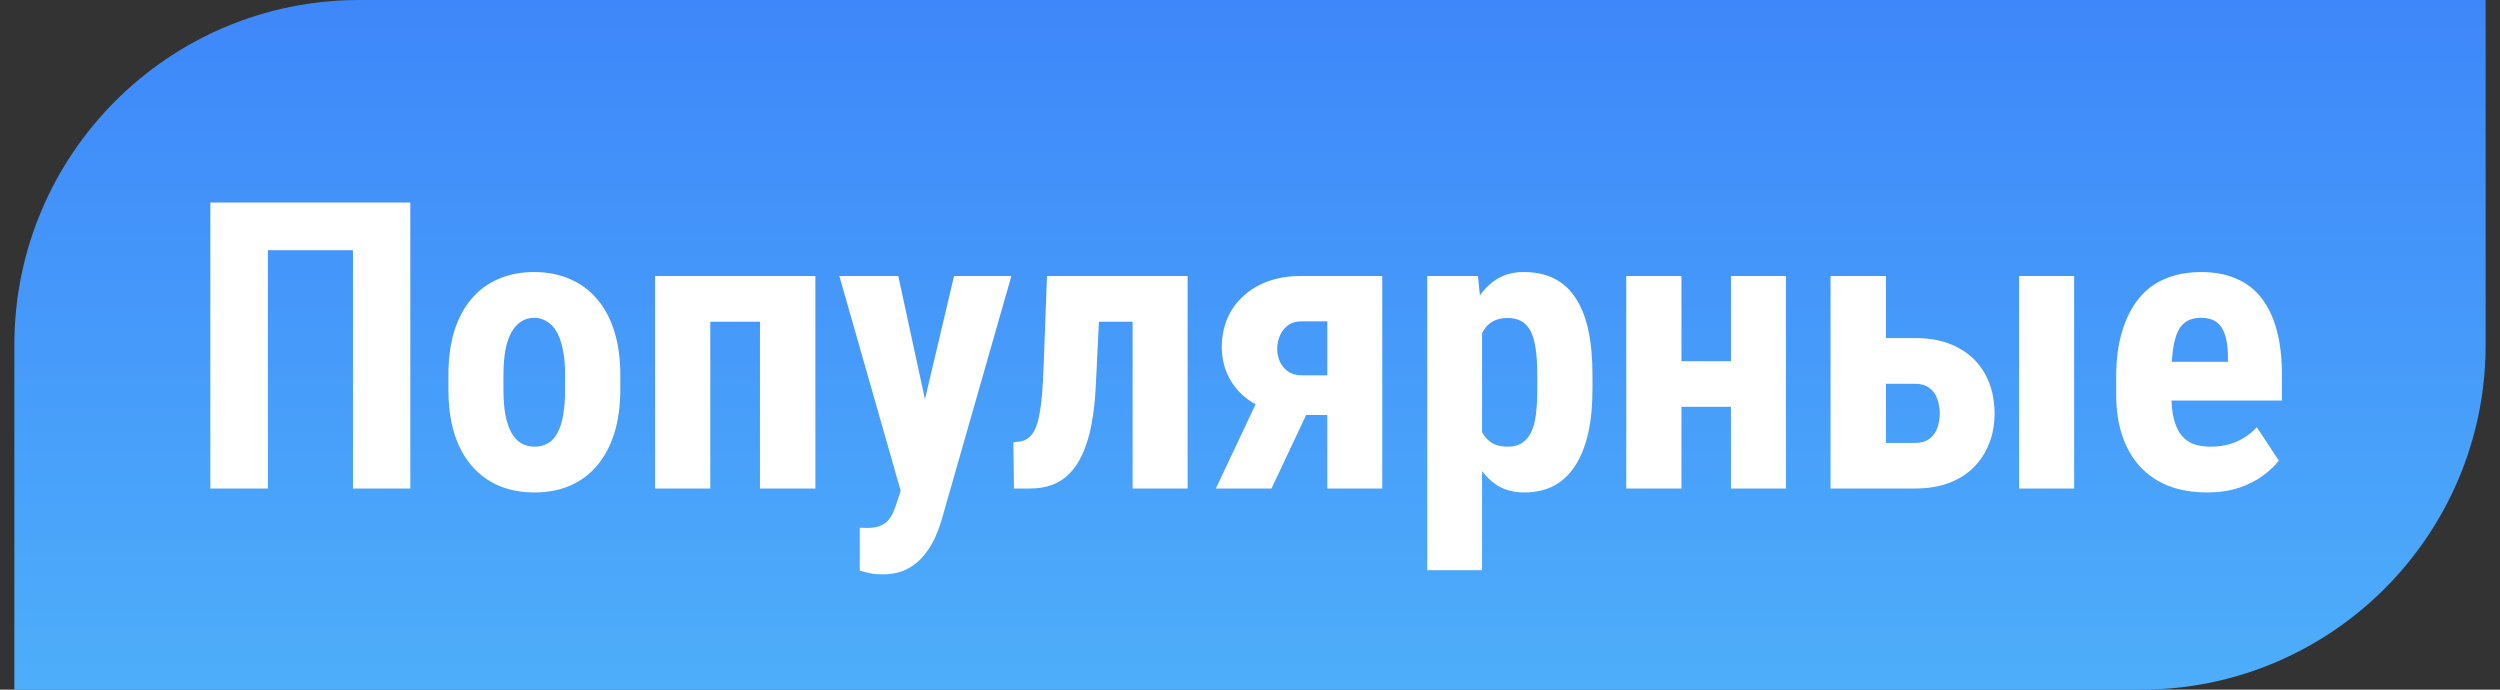
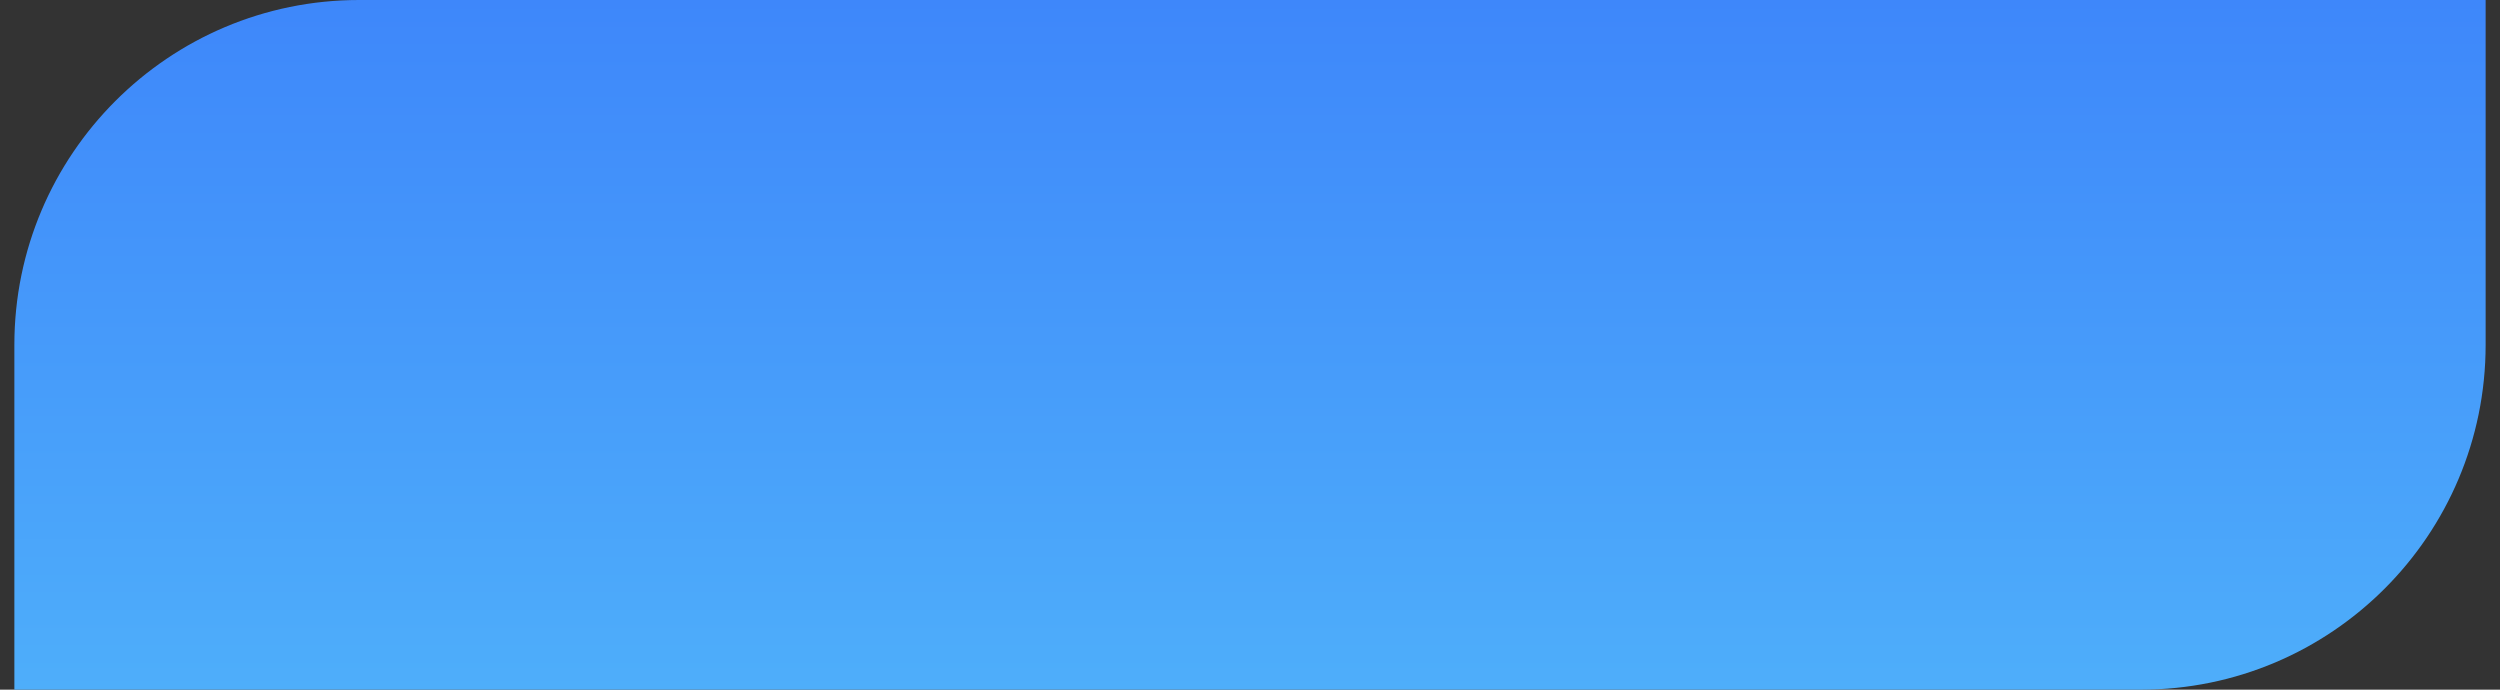
<svg xmlns="http://www.w3.org/2000/svg" width="87" height="24" viewBox="0 0 87 24" fill="none">
  <rect x="0" y="0" width="87" height="24" fill="#333333" stroke="none" />
  <path d="M0.5 12C0.5 5.373 5.873 0 12.5 0H86.5V12C86.5 18.627 81.127 24 74.5 24H0.5V12Z" fill="url(#paint0_linear_10_95)" />
-   <path d="M14.279 7.047V17H12.283V8.708H9.323V17H7.32V7.047H14.279ZM15.605 13.555V13.056C15.605 12.477 15.674 11.964 15.81 11.518C15.952 11.071 16.152 10.697 16.412 10.396C16.672 10.091 16.984 9.861 17.349 9.706C17.718 9.547 18.13 9.467 18.586 9.467C19.046 9.467 19.459 9.547 19.823 9.706C20.192 9.861 20.507 10.091 20.767 10.396C21.031 10.697 21.234 11.071 21.375 11.518C21.516 11.964 21.587 12.477 21.587 13.056V13.555C21.587 14.129 21.516 14.639 21.375 15.086C21.234 15.533 21.031 15.909 20.767 16.214C20.507 16.519 20.195 16.749 19.83 16.904C19.465 17.059 19.055 17.137 18.6 17.137C18.144 17.137 17.731 17.059 17.362 16.904C16.998 16.749 16.683 16.519 16.419 16.214C16.155 15.909 15.952 15.533 15.81 15.086C15.674 14.639 15.605 14.129 15.605 13.555ZM17.52 13.056V13.555C17.52 13.896 17.542 14.193 17.588 14.443C17.638 14.694 17.709 14.901 17.8 15.065C17.895 15.229 18.009 15.35 18.142 15.428C18.274 15.505 18.426 15.544 18.6 15.544C18.773 15.544 18.928 15.505 19.064 15.428C19.201 15.35 19.313 15.229 19.399 15.065C19.491 14.901 19.557 14.694 19.598 14.443C19.643 14.193 19.666 13.896 19.666 13.555V13.056C19.666 12.723 19.641 12.431 19.591 12.181C19.541 11.925 19.47 11.718 19.379 11.559C19.288 11.395 19.174 11.271 19.037 11.19C18.905 11.103 18.755 11.06 18.586 11.06C18.417 11.06 18.267 11.103 18.135 11.19C18.007 11.271 17.895 11.395 17.8 11.559C17.709 11.718 17.638 11.925 17.588 12.181C17.542 12.431 17.52 12.723 17.52 13.056ZM26.953 9.604V11.196H24.198V9.604H26.953ZM24.718 9.604V17H22.797V9.604H24.718ZM28.375 9.604V17H26.447V9.604H28.375ZM31.656 16.152L33.201 9.604H35.197L32.764 18.107C32.709 18.294 32.634 18.495 32.538 18.709C32.442 18.928 32.315 19.133 32.155 19.324C32 19.52 31.804 19.68 31.567 19.803C31.33 19.926 31.046 19.987 30.713 19.987C30.544 19.987 30.408 19.976 30.303 19.953C30.203 19.935 30.075 19.903 29.92 19.857V18.367C29.961 18.367 30 18.367 30.036 18.367C30.077 18.372 30.116 18.374 30.152 18.374C30.366 18.374 30.537 18.344 30.665 18.285C30.793 18.23 30.895 18.144 30.973 18.025C31.055 17.907 31.123 17.759 31.178 17.581L31.656 16.152ZM31.26 9.604L32.408 14.908L32.668 17.068L31.376 17.191L29.209 9.604H31.26ZM39.9 9.604V11.196H36.906V9.604H39.9ZM41.329 9.604V17H39.415V9.604H41.329ZM36.435 9.604H38.321L38.137 13.356C38.114 13.885 38.064 14.352 37.986 14.758C37.909 15.163 37.804 15.51 37.672 15.797C37.544 16.079 37.392 16.31 37.214 16.487C37.036 16.665 36.833 16.795 36.605 16.877C36.378 16.959 36.127 17 35.853 17H35.286L35.266 15.394L35.484 15.366C35.598 15.352 35.699 15.312 35.785 15.243C35.876 15.175 35.954 15.075 36.018 14.942C36.081 14.81 36.132 14.642 36.168 14.437C36.209 14.231 36.241 13.99 36.264 13.712C36.286 13.434 36.305 13.115 36.318 12.755L36.435 9.604ZM44.063 13.288H45.998L44.248 17H42.313L44.063 13.288ZM45.287 9.604H48.103V17H46.19V11.183H45.287C45.1 11.183 44.943 11.23 44.815 11.326C44.688 11.422 44.594 11.545 44.535 11.695C44.476 11.841 44.446 11.989 44.446 12.14C44.446 12.29 44.476 12.436 44.535 12.577C44.599 12.718 44.695 12.835 44.822 12.926C44.95 13.017 45.107 13.062 45.294 13.062H46.873V14.443H45.294C44.866 14.443 44.48 14.384 44.139 14.266C43.797 14.147 43.505 13.981 43.264 13.767C43.022 13.552 42.838 13.302 42.71 13.015C42.582 12.727 42.519 12.413 42.519 12.071C42.519 11.716 42.582 11.388 42.71 11.087C42.838 10.786 43.022 10.526 43.264 10.308C43.505 10.084 43.795 9.911 44.132 9.788C44.474 9.665 44.859 9.604 45.287 9.604ZM51.576 11.025V19.844H49.669V9.604H51.433L51.576 11.025ZM55.418 13.049V13.541C55.418 14.12 55.368 14.633 55.268 15.079C55.167 15.521 55.017 15.897 54.816 16.207C54.62 16.512 54.374 16.745 54.078 16.904C53.782 17.059 53.435 17.137 53.039 17.137C52.67 17.137 52.351 17.05 52.082 16.877C51.818 16.699 51.594 16.455 51.412 16.145C51.23 15.836 51.084 15.473 50.975 15.059C50.865 14.644 50.781 14.2 50.722 13.726V12.96C50.776 12.454 50.856 11.989 50.961 11.565C51.066 11.137 51.209 10.766 51.392 10.451C51.578 10.137 51.804 9.895 52.068 9.727C52.337 9.553 52.656 9.467 53.025 9.467C53.426 9.467 53.775 9.54 54.071 9.686C54.372 9.831 54.62 10.052 54.816 10.349C55.017 10.64 55.167 11.012 55.268 11.463C55.368 11.914 55.418 12.443 55.418 13.049ZM53.497 13.541V13.049C53.497 12.693 53.479 12.39 53.442 12.14C53.406 11.889 53.347 11.684 53.265 11.524C53.183 11.365 53.075 11.249 52.943 11.176C52.811 11.103 52.649 11.066 52.458 11.066C52.271 11.066 52.107 11.103 51.966 11.176C51.829 11.249 51.717 11.356 51.631 11.497C51.544 11.634 51.478 11.802 51.433 12.003C51.387 12.199 51.362 12.422 51.357 12.673V14.013C51.367 14.309 51.405 14.571 51.474 14.799C51.547 15.027 51.663 15.209 51.822 15.346C51.982 15.478 52.198 15.544 52.472 15.544C52.668 15.544 52.829 15.503 52.957 15.421C53.089 15.339 53.196 15.216 53.278 15.052C53.36 14.888 53.417 14.68 53.449 14.43C53.481 14.179 53.497 13.883 53.497 13.541ZM60.846 12.57V14.156H57.893V12.57H60.846ZM58.515 9.604V17H56.594V9.604H58.515ZM62.151 9.604V17H60.237V9.604H62.151ZM64.927 11.764H66.649C67.233 11.764 67.73 11.875 68.14 12.099C68.554 12.317 68.869 12.625 69.083 13.021C69.302 13.418 69.411 13.876 69.411 14.396C69.411 14.774 69.347 15.122 69.22 15.441C69.097 15.756 68.917 16.032 68.68 16.269C68.447 16.501 68.16 16.681 67.818 16.809C67.477 16.936 67.087 17 66.649 17H63.703V9.604H65.631V15.414H66.649C66.855 15.414 67.019 15.366 67.142 15.271C67.269 15.175 67.36 15.052 67.415 14.901C67.474 14.746 67.504 14.578 67.504 14.396C67.504 14.204 67.474 14.031 67.415 13.876C67.36 13.716 67.269 13.591 67.142 13.5C67.019 13.404 66.855 13.356 66.649 13.356H64.927V11.764ZM72.18 9.604V17H70.266V9.604H72.18ZM76.801 17.137C76.295 17.137 75.846 17.059 75.454 16.904C75.067 16.749 74.739 16.526 74.47 16.234C74.201 15.938 73.996 15.58 73.855 15.161C73.713 14.742 73.643 14.263 73.643 13.726V13.117C73.643 12.516 73.711 11.989 73.848 11.538C73.984 11.082 74.178 10.7 74.429 10.39C74.679 10.08 74.987 9.85 75.352 9.699C75.721 9.544 76.138 9.467 76.603 9.467C77.067 9.467 77.475 9.544 77.826 9.699C78.182 9.85 78.476 10.078 78.708 10.383C78.94 10.684 79.116 11.057 79.234 11.504C79.353 11.95 79.412 12.47 79.412 13.062V13.938H74.456V12.591H77.532V12.42C77.532 12.119 77.5 11.868 77.436 11.668C77.373 11.463 77.272 11.31 77.136 11.21C76.999 11.11 76.817 11.06 76.589 11.06C76.397 11.06 76.236 11.098 76.103 11.176C75.971 11.253 75.867 11.374 75.789 11.538C75.712 11.702 75.655 11.916 75.618 12.181C75.582 12.44 75.564 12.753 75.564 13.117V13.726C75.564 14.067 75.593 14.354 75.652 14.587C75.712 14.815 75.798 15.002 75.912 15.148C76.031 15.289 76.174 15.391 76.343 15.455C76.511 15.514 76.707 15.544 76.931 15.544C77.268 15.544 77.571 15.485 77.84 15.366C78.113 15.243 78.346 15.077 78.537 14.867L79.303 16.029C79.171 16.203 78.988 16.376 78.756 16.549C78.523 16.722 78.245 16.863 77.922 16.973C77.598 17.082 77.225 17.137 76.801 17.137Z" fill="white" />
  <defs>
    <linearGradient id="paint0_linear_10_95" x1="43.5" y1="0" x2="43.5" y2="24" gradientUnits="userSpaceOnUse">
      <stop stop-color="#3E87FA" />
      <stop offset="1" stop-color="#4EAEFA" />
    </linearGradient>
  </defs>
</svg>